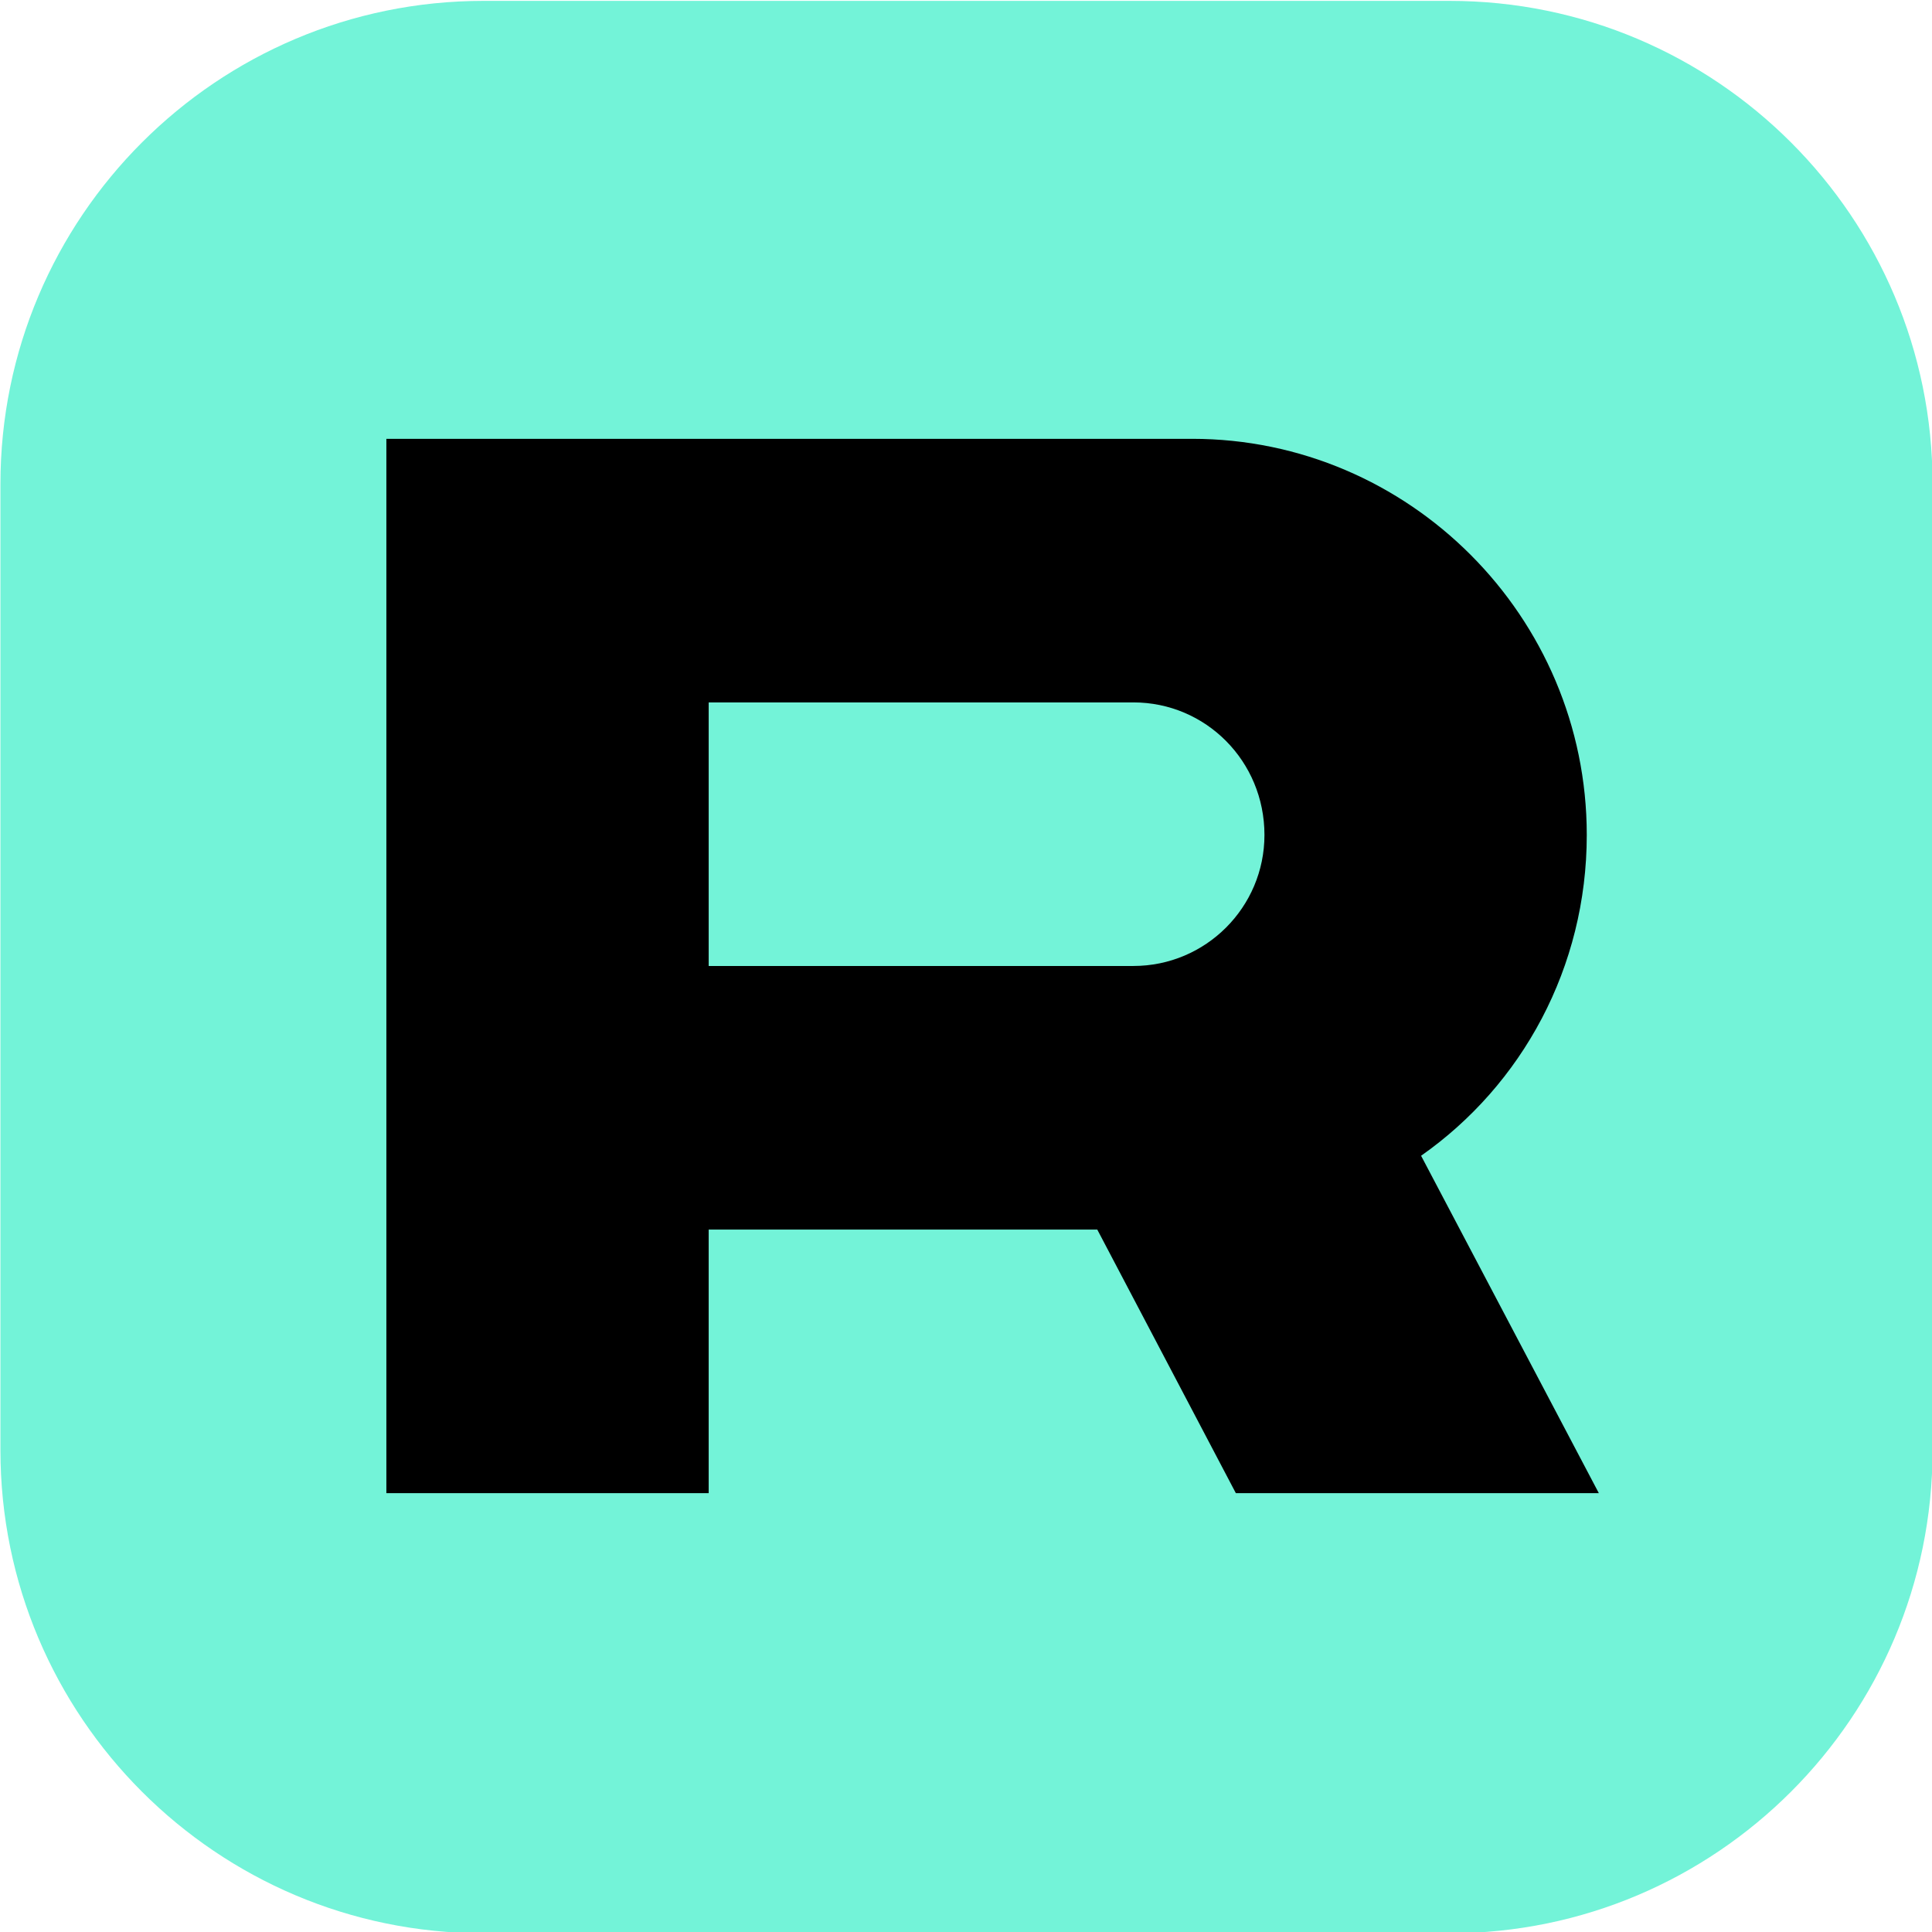
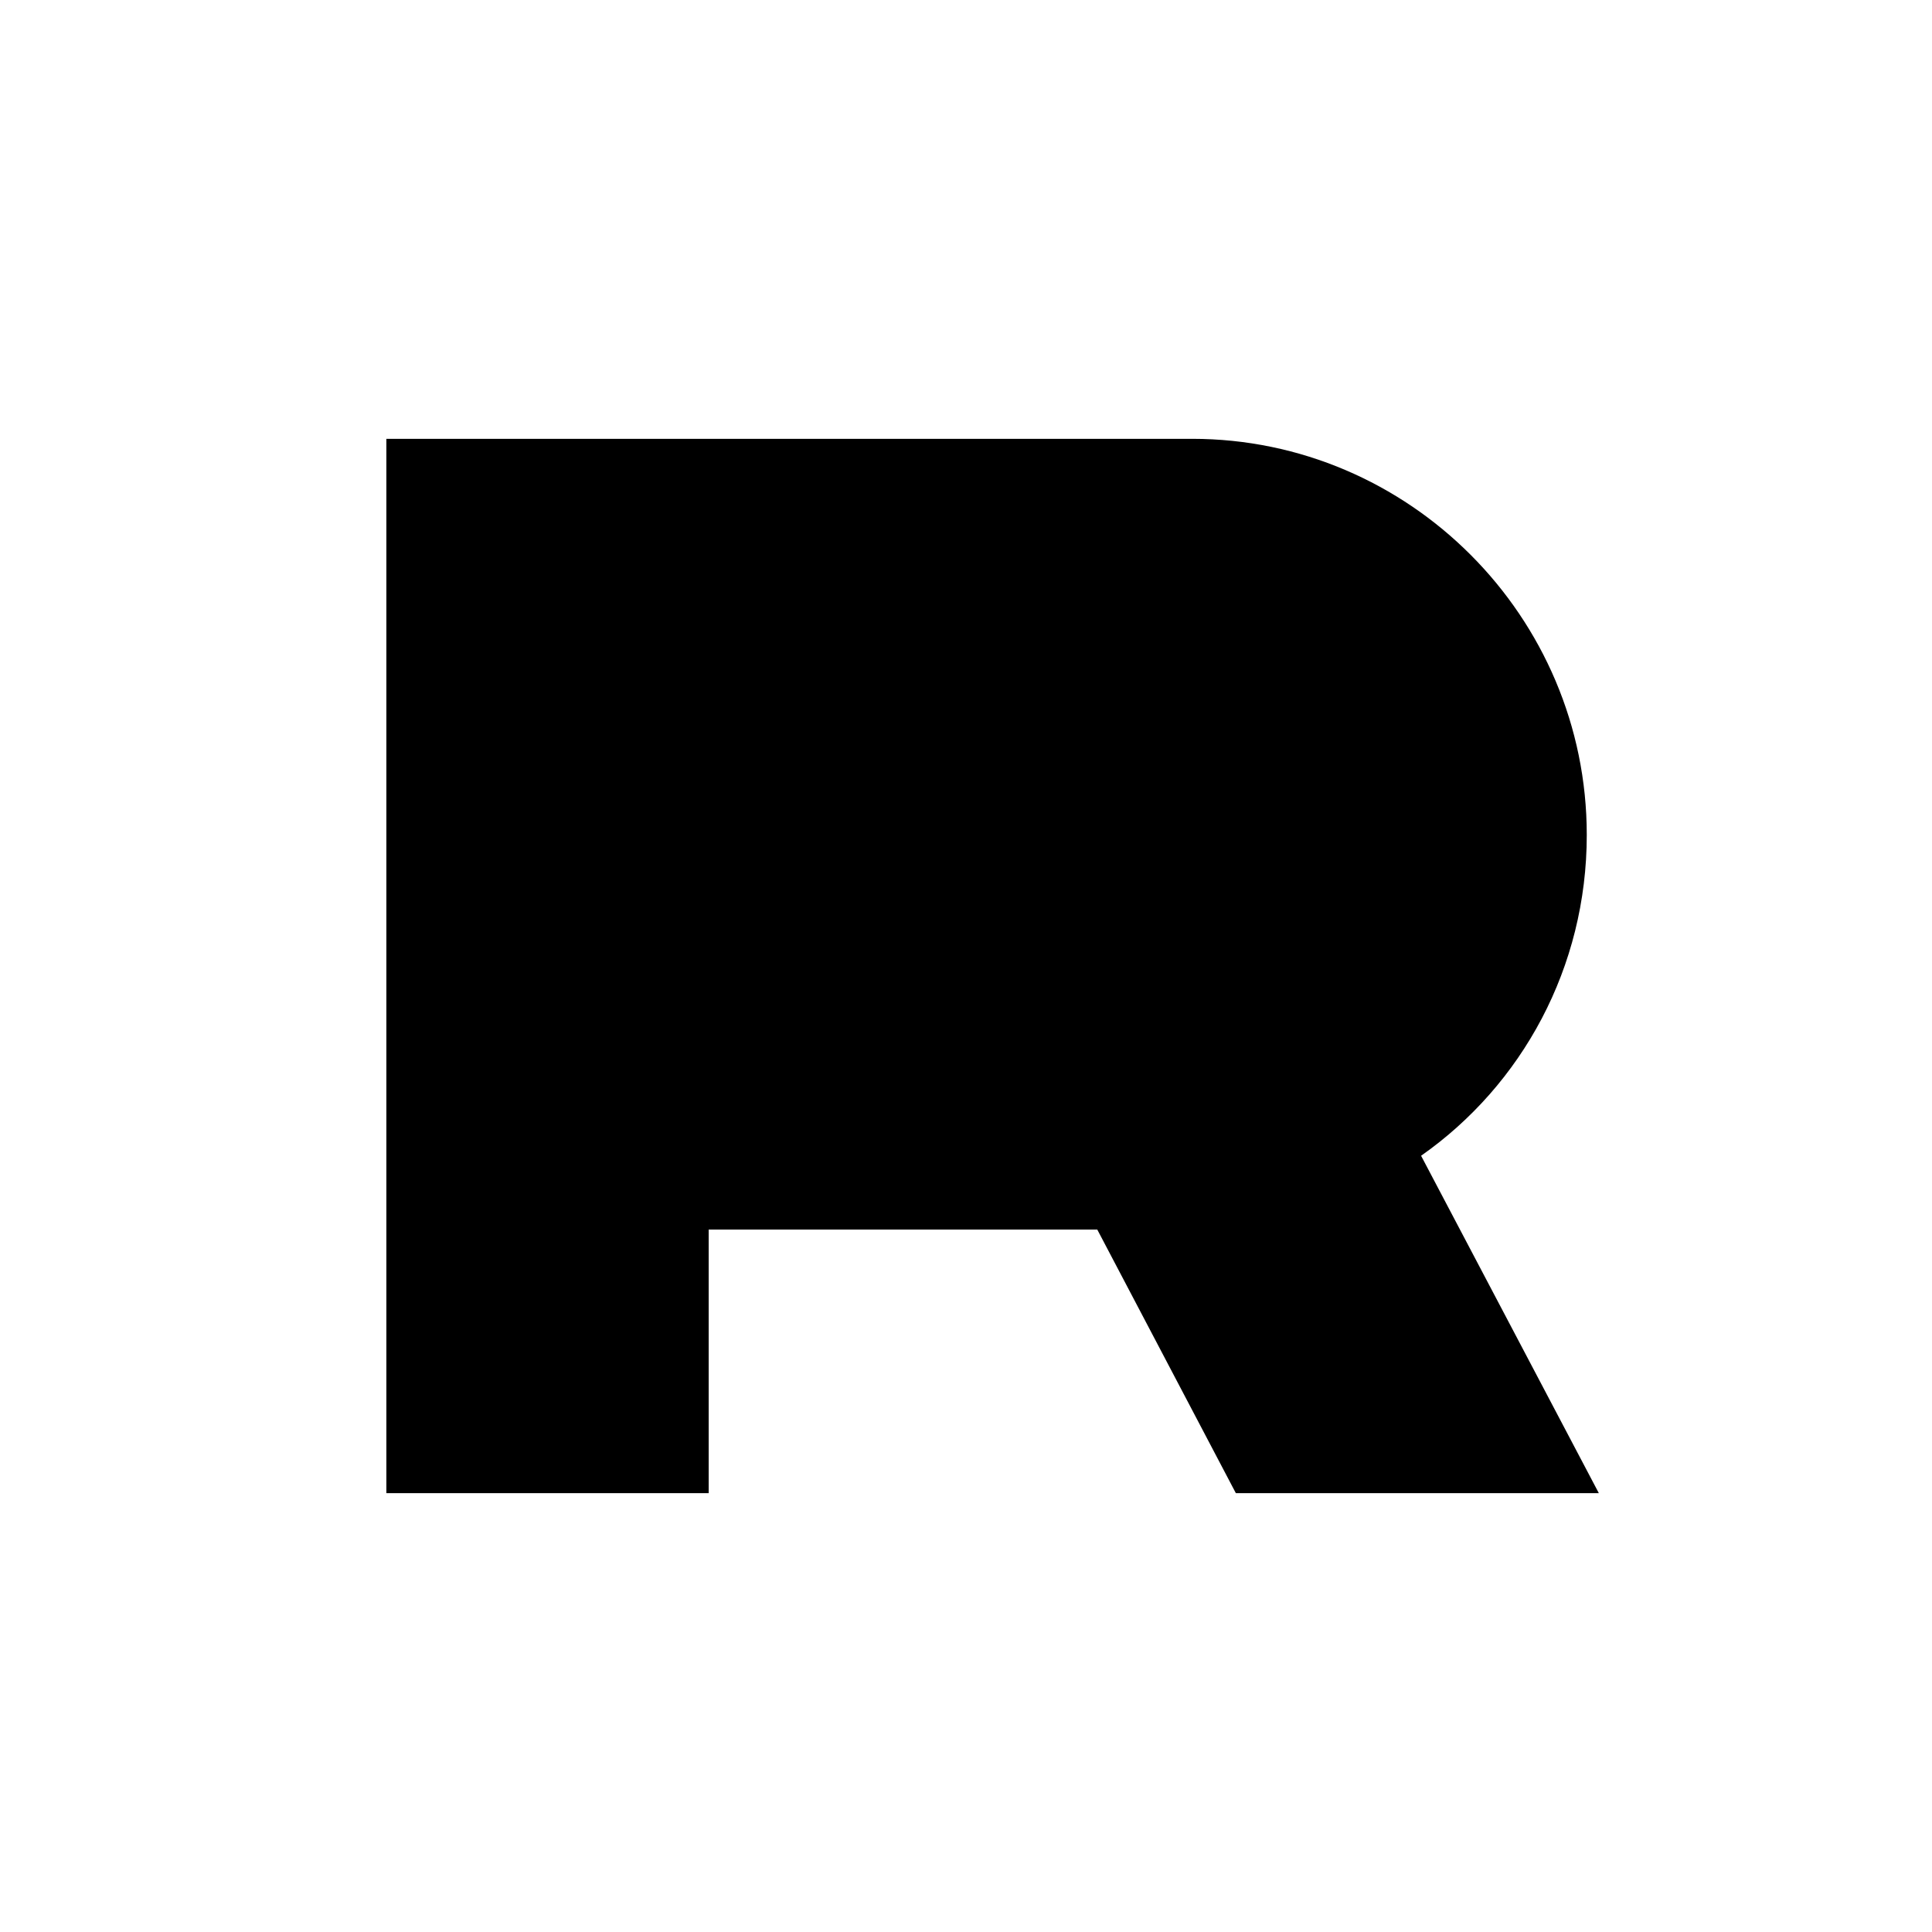
<svg xmlns="http://www.w3.org/2000/svg" clip-rule="evenodd" fill-rule="evenodd" height="100" stroke-linejoin="round" stroke-miterlimit="2" width="100">
-   <path d="m405.522 145.725c0-8.071-10.558-14.623-23.564-14.623h-47.128c-13.006 0-23.565 6.552-23.565 14.623v29.246c0 8.07 10.559 14.623 23.565 14.623h47.128c13.006 0 23.564-6.553 23.564-14.623z" fill="#73f3d8" transform="matrix(1.061 0 0 1.71 -330.23 -224.139)" />
-   <path d="m.624 0h.241l-.118-.224c.067-.047.11-.125.11-.213 0-.145-.118-.263-.262-.263h-.535v.7h.214v-.175h.258zm-.35-.525h.282c.048 0 .087.039.087.088 0 .048-.039.087-.087.087h-.282z" fill-rule="nonzero" transform="matrix(77.958 0 0 77.958 15.321 77.284)" />
+   <path d="m.624 0h.241l-.118-.224c.067-.047.11-.125.11-.213 0-.145-.118-.263-.262-.263h-.535v.7h.214v-.175h.258zm-.35-.525h.282h-.282z" fill-rule="nonzero" transform="matrix(77.958 0 0 77.958 15.321 77.284)" />
</svg>